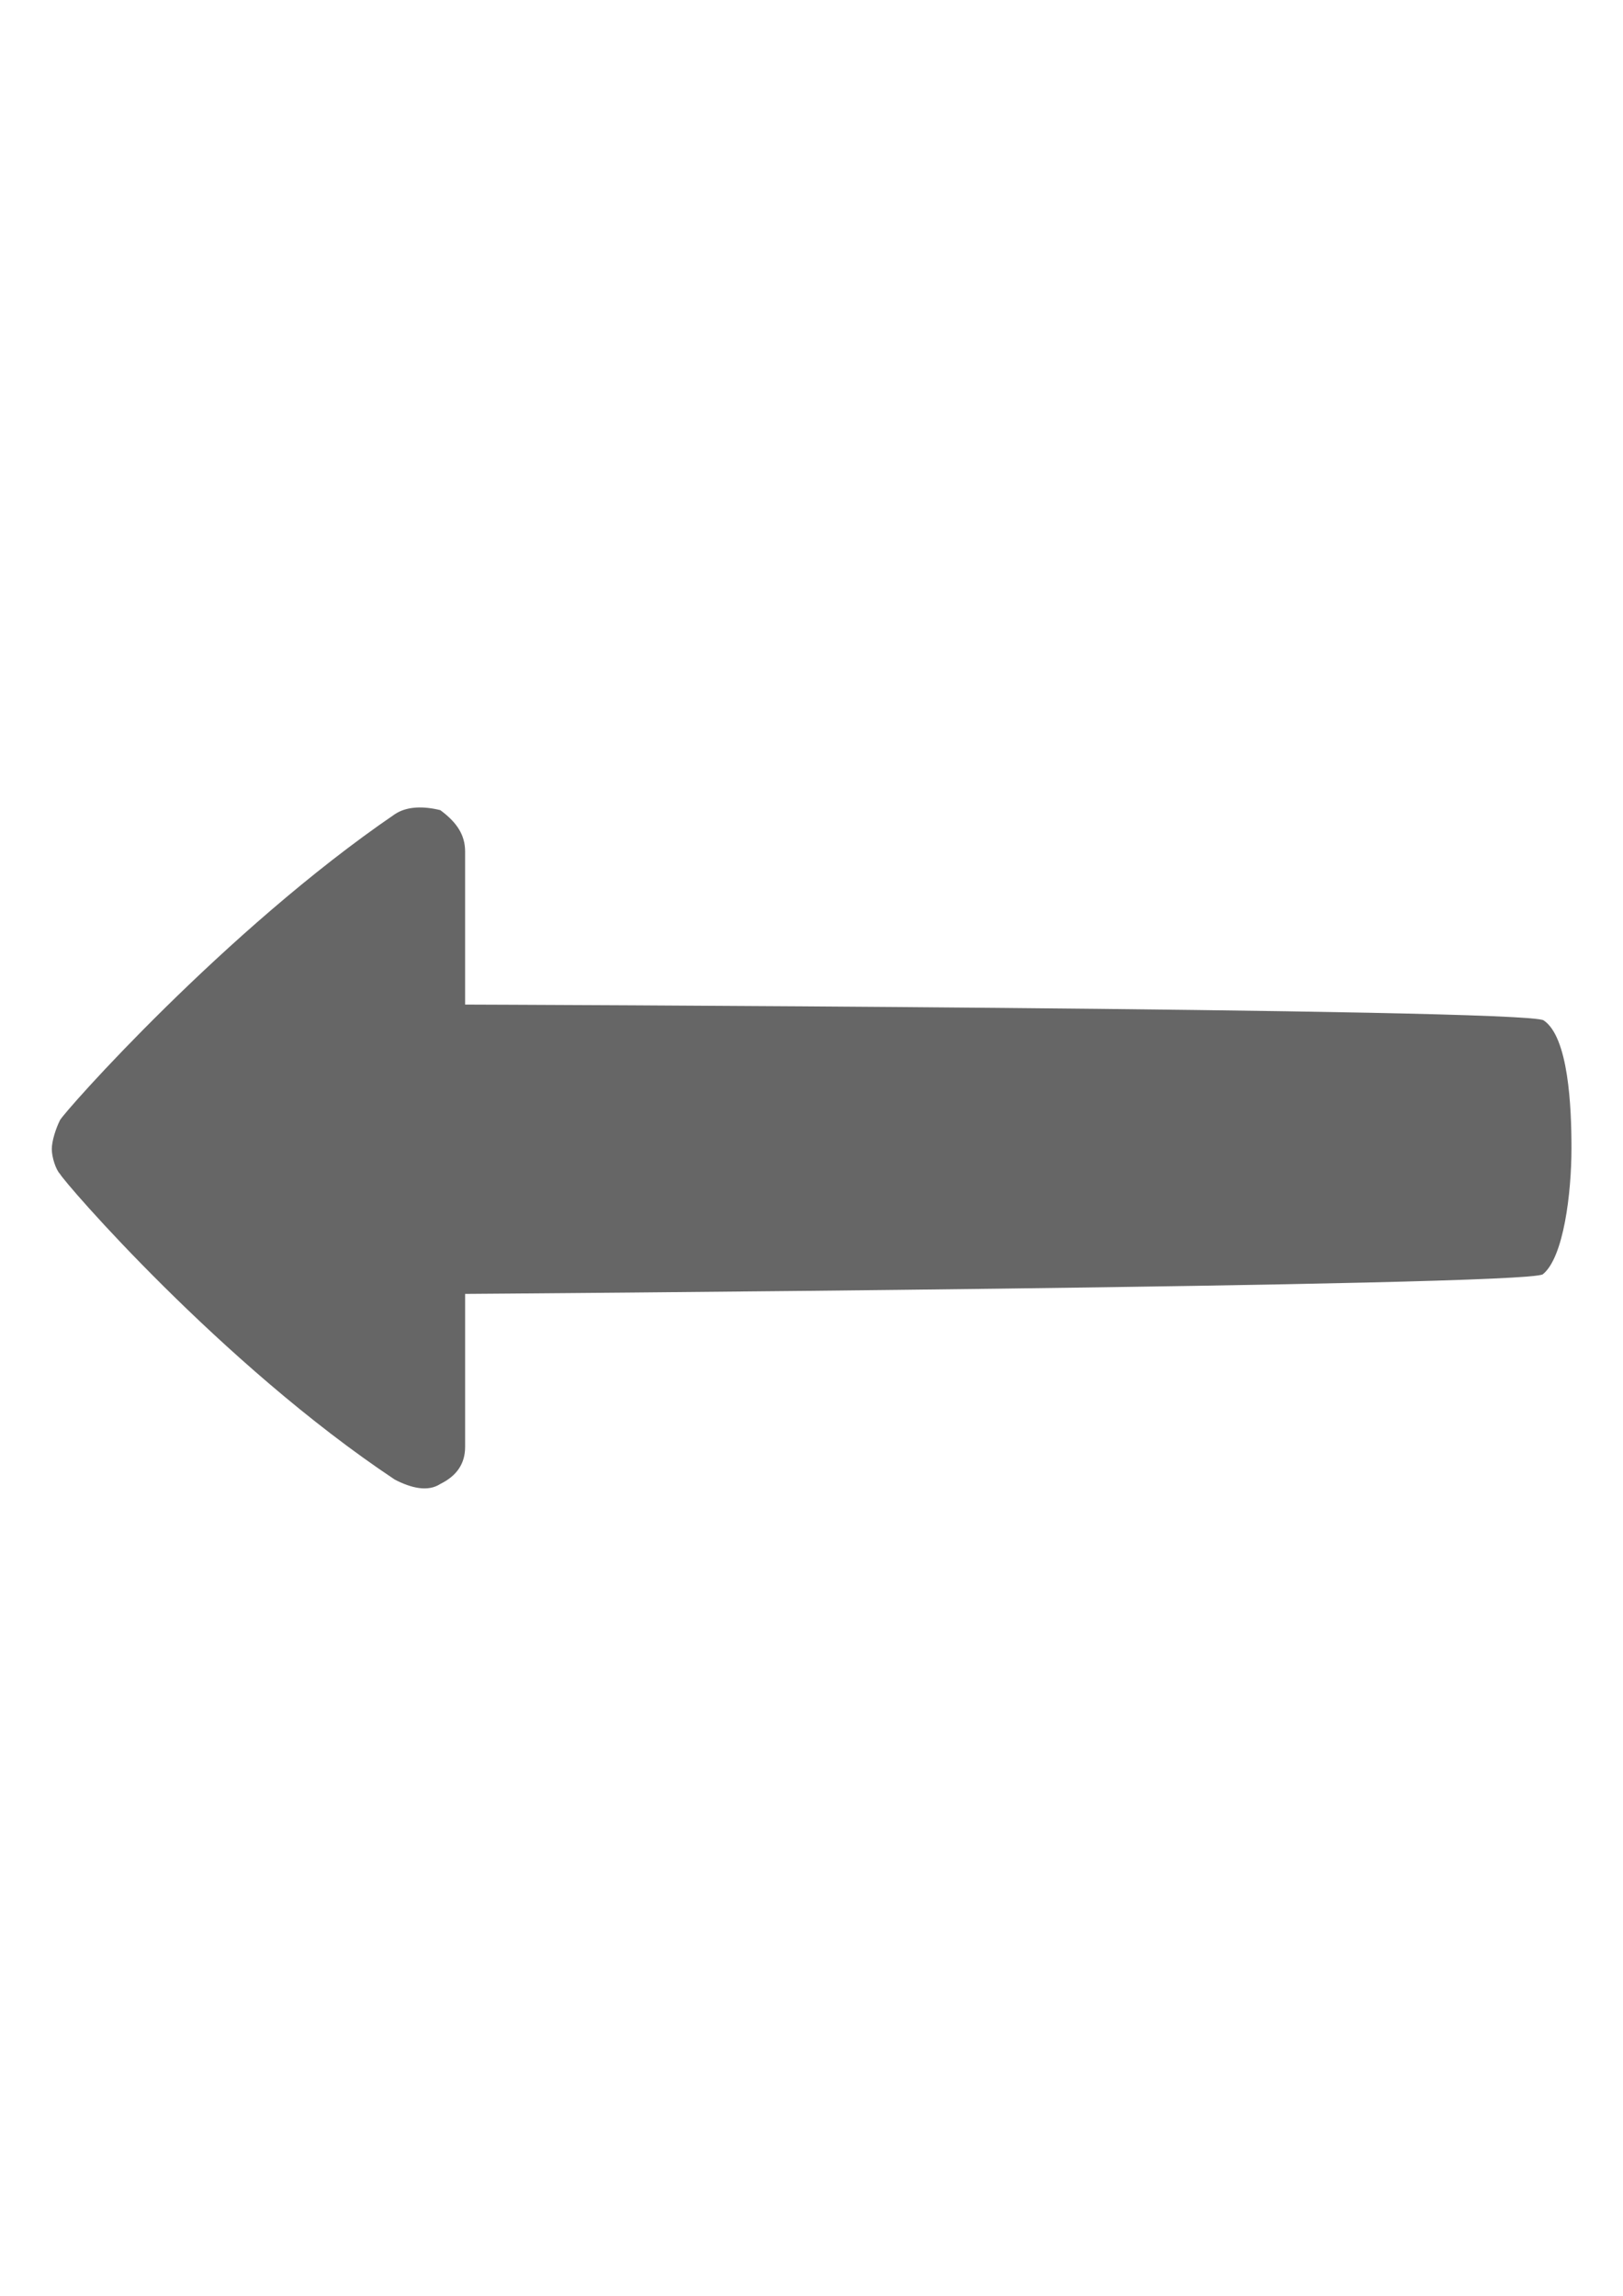
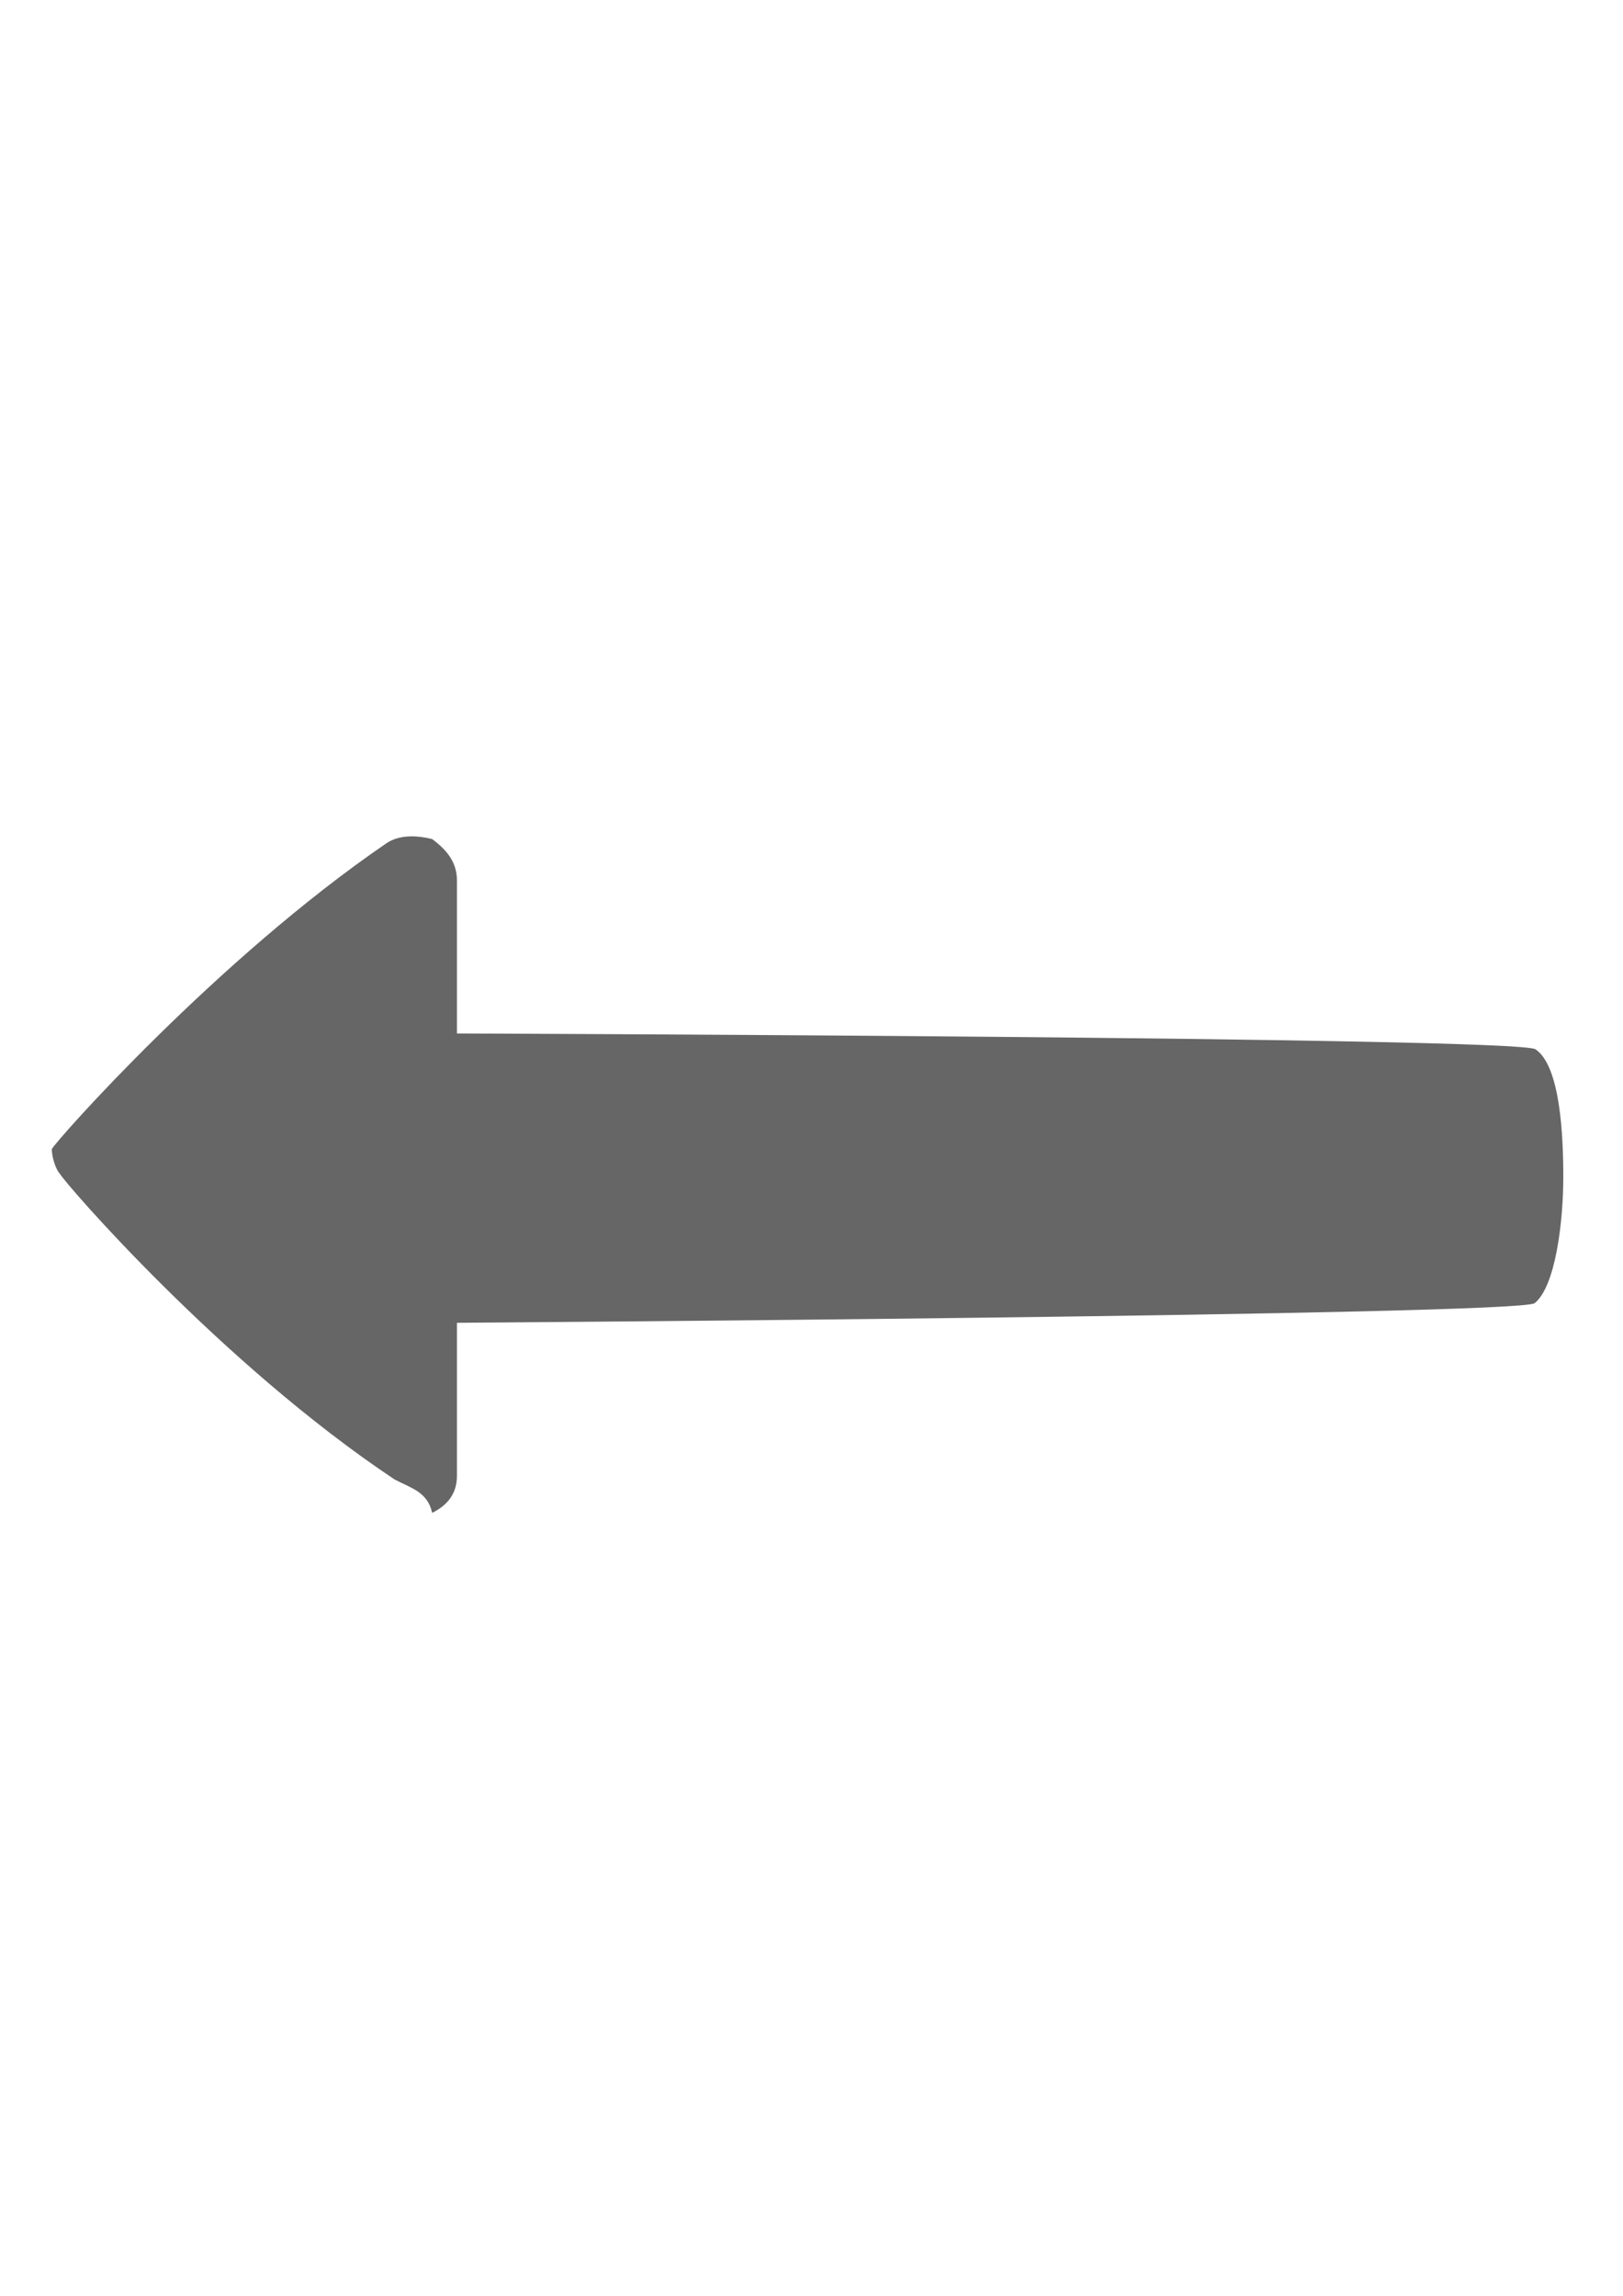
<svg xmlns="http://www.w3.org/2000/svg" version="1.1" id="Layer_1" x="0px" y="0px" viewBox="0 0 595.3 841.9" enable-background="new 0 0 595.3 841.9" xml:space="preserve">
-   <path fill="#666666" d="M144.8,542.6C81.1,500.2,23.5,433.5,22,430.5c-1.5-1.5-3-6.1-3-9.1c0-3,1.5-7.6,3-10.6  c1.5-3,60.6-69.7,122.8-112.2c4.5-3,10.6-3,16.7-1.5c6.1,4.5,9.1,9.1,9.1,15.2v56.1c0,0,389.5,1.3,395.6,5.8  c9.1,6.1,10.2,31.6,10.2,46.8c0,16.7-2.9,40.2-10.5,46.3c-6.1,4.5-395.3,7.2-395.3,7.2v56.1c0,6.1-3,10.6-9.1,13.6  C156.9,547.2,150.8,545.7,144.8,542.6z" />
+   <path fill="#666666" d="M144.8,542.6C81.1,500.2,23.5,433.5,22,430.5c-1.5-1.5-3-6.1-3-9.1c1.5-3,60.6-69.7,122.8-112.2c4.5-3,10.6-3,16.7-1.5c6.1,4.5,9.1,9.1,9.1,15.2v56.1c0,0,389.5,1.3,395.6,5.8  c9.1,6.1,10.2,31.6,10.2,46.8c0,16.7-2.9,40.2-10.5,46.3c-6.1,4.5-395.3,7.2-395.3,7.2v56.1c0,6.1-3,10.6-9.1,13.6  C156.9,547.2,150.8,545.7,144.8,542.6z" />
</svg>